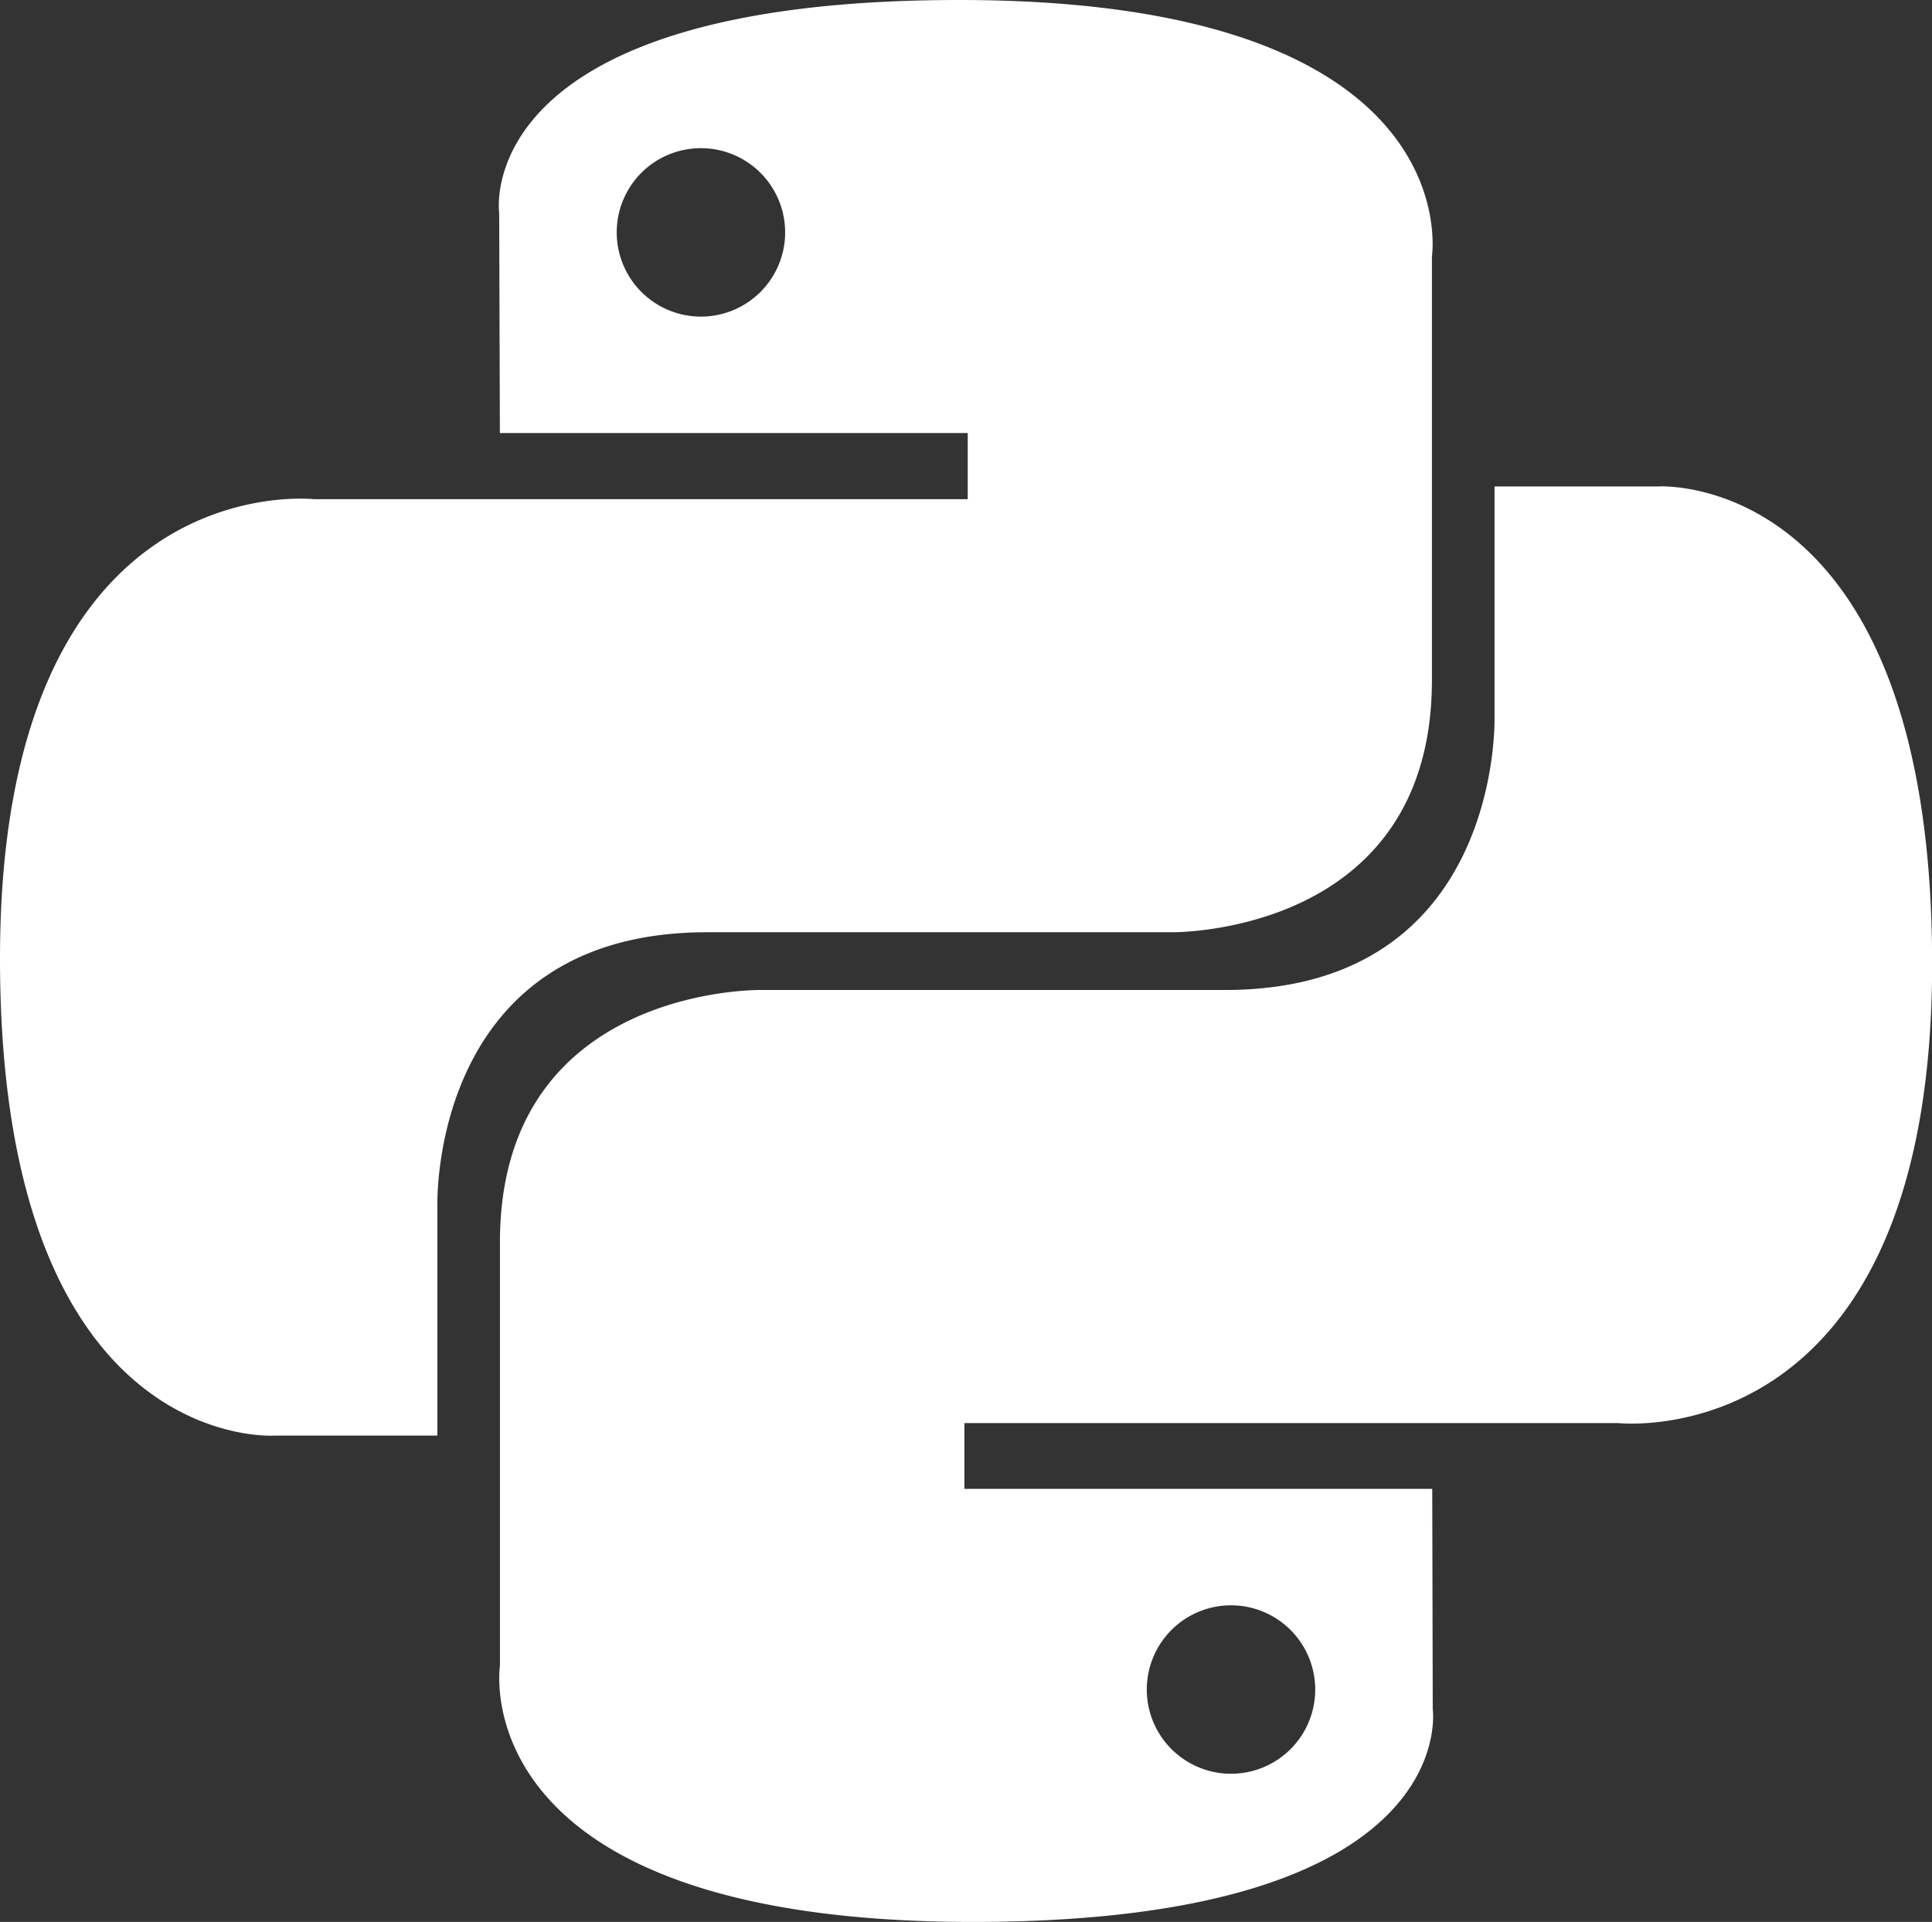
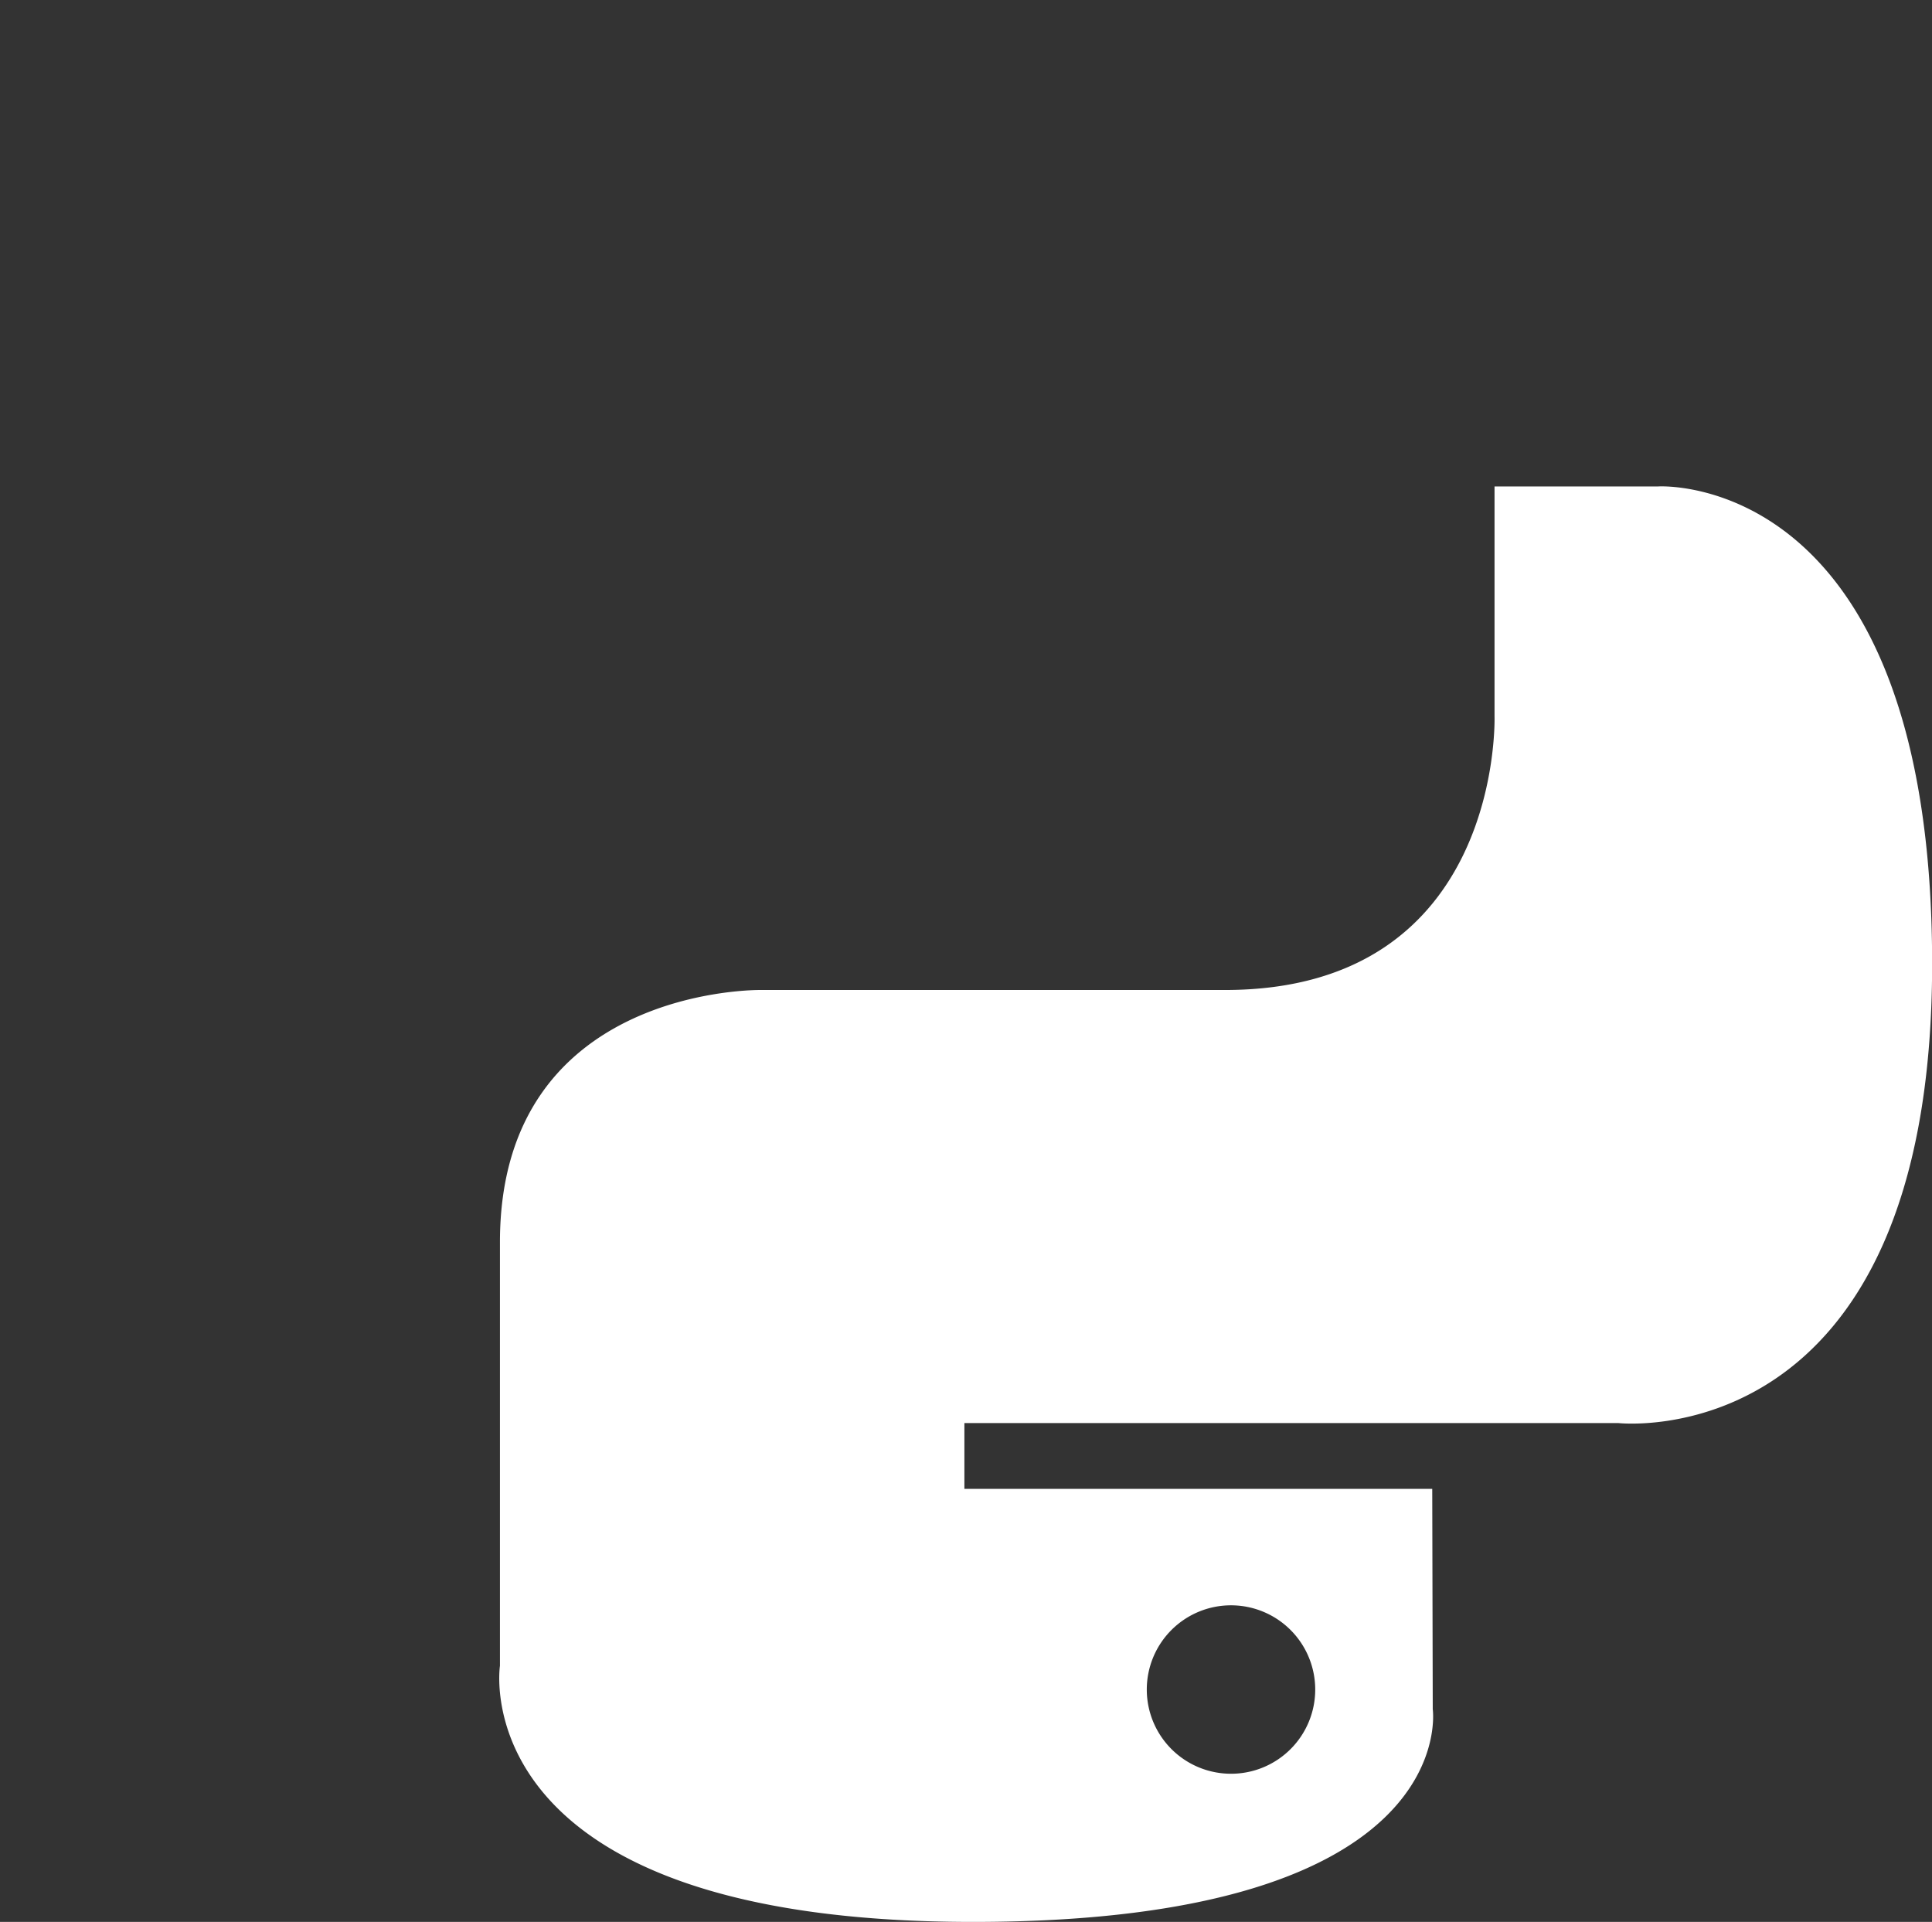
<svg xmlns="http://www.w3.org/2000/svg" width="30.146" height="29.988" viewBox="0 0 30.146 29.988">
  <rect x="0" y="0" width="30.146" height="29.988" fill="#333333" stroke="none" />
-   <path d="M14.964,0C7.311,0,7.789,3.319,7.789,3.319L7.8,6.757h7.3V7.789H4.9S0,7.234,0,14.956,4.274,22.4,4.274,22.4H6.825V18.82s-.138-4.274,4.206-4.274h7.243s4.069.066,4.069-3.933V4S22.962,0,14.964,0ZM10.937,2.312A1.314,1.314,0,1,1,9.623,3.626,1.313,1.313,0,0,1,10.937,2.312Z" fill="#fff" />
  <path d="M35.927,50.184c7.653,0,7.175-3.319,7.175-3.319l-.008-3.438h-7.3V42.4h10.2s4.9.555,4.9-7.166-4.274-7.448-4.274-7.448H44.066v3.583s.138,4.274-4.206,4.274H32.617s-4.07-.066-4.07,3.933v6.612S27.93,50.184,35.927,50.184Zm4.027-2.312a1.314,1.314,0,1,1,1.314-1.314A1.313,1.313,0,0,1,39.954,47.872Z" transform="translate(-20.746 -20.196)" fill="#fff" />
</svg>